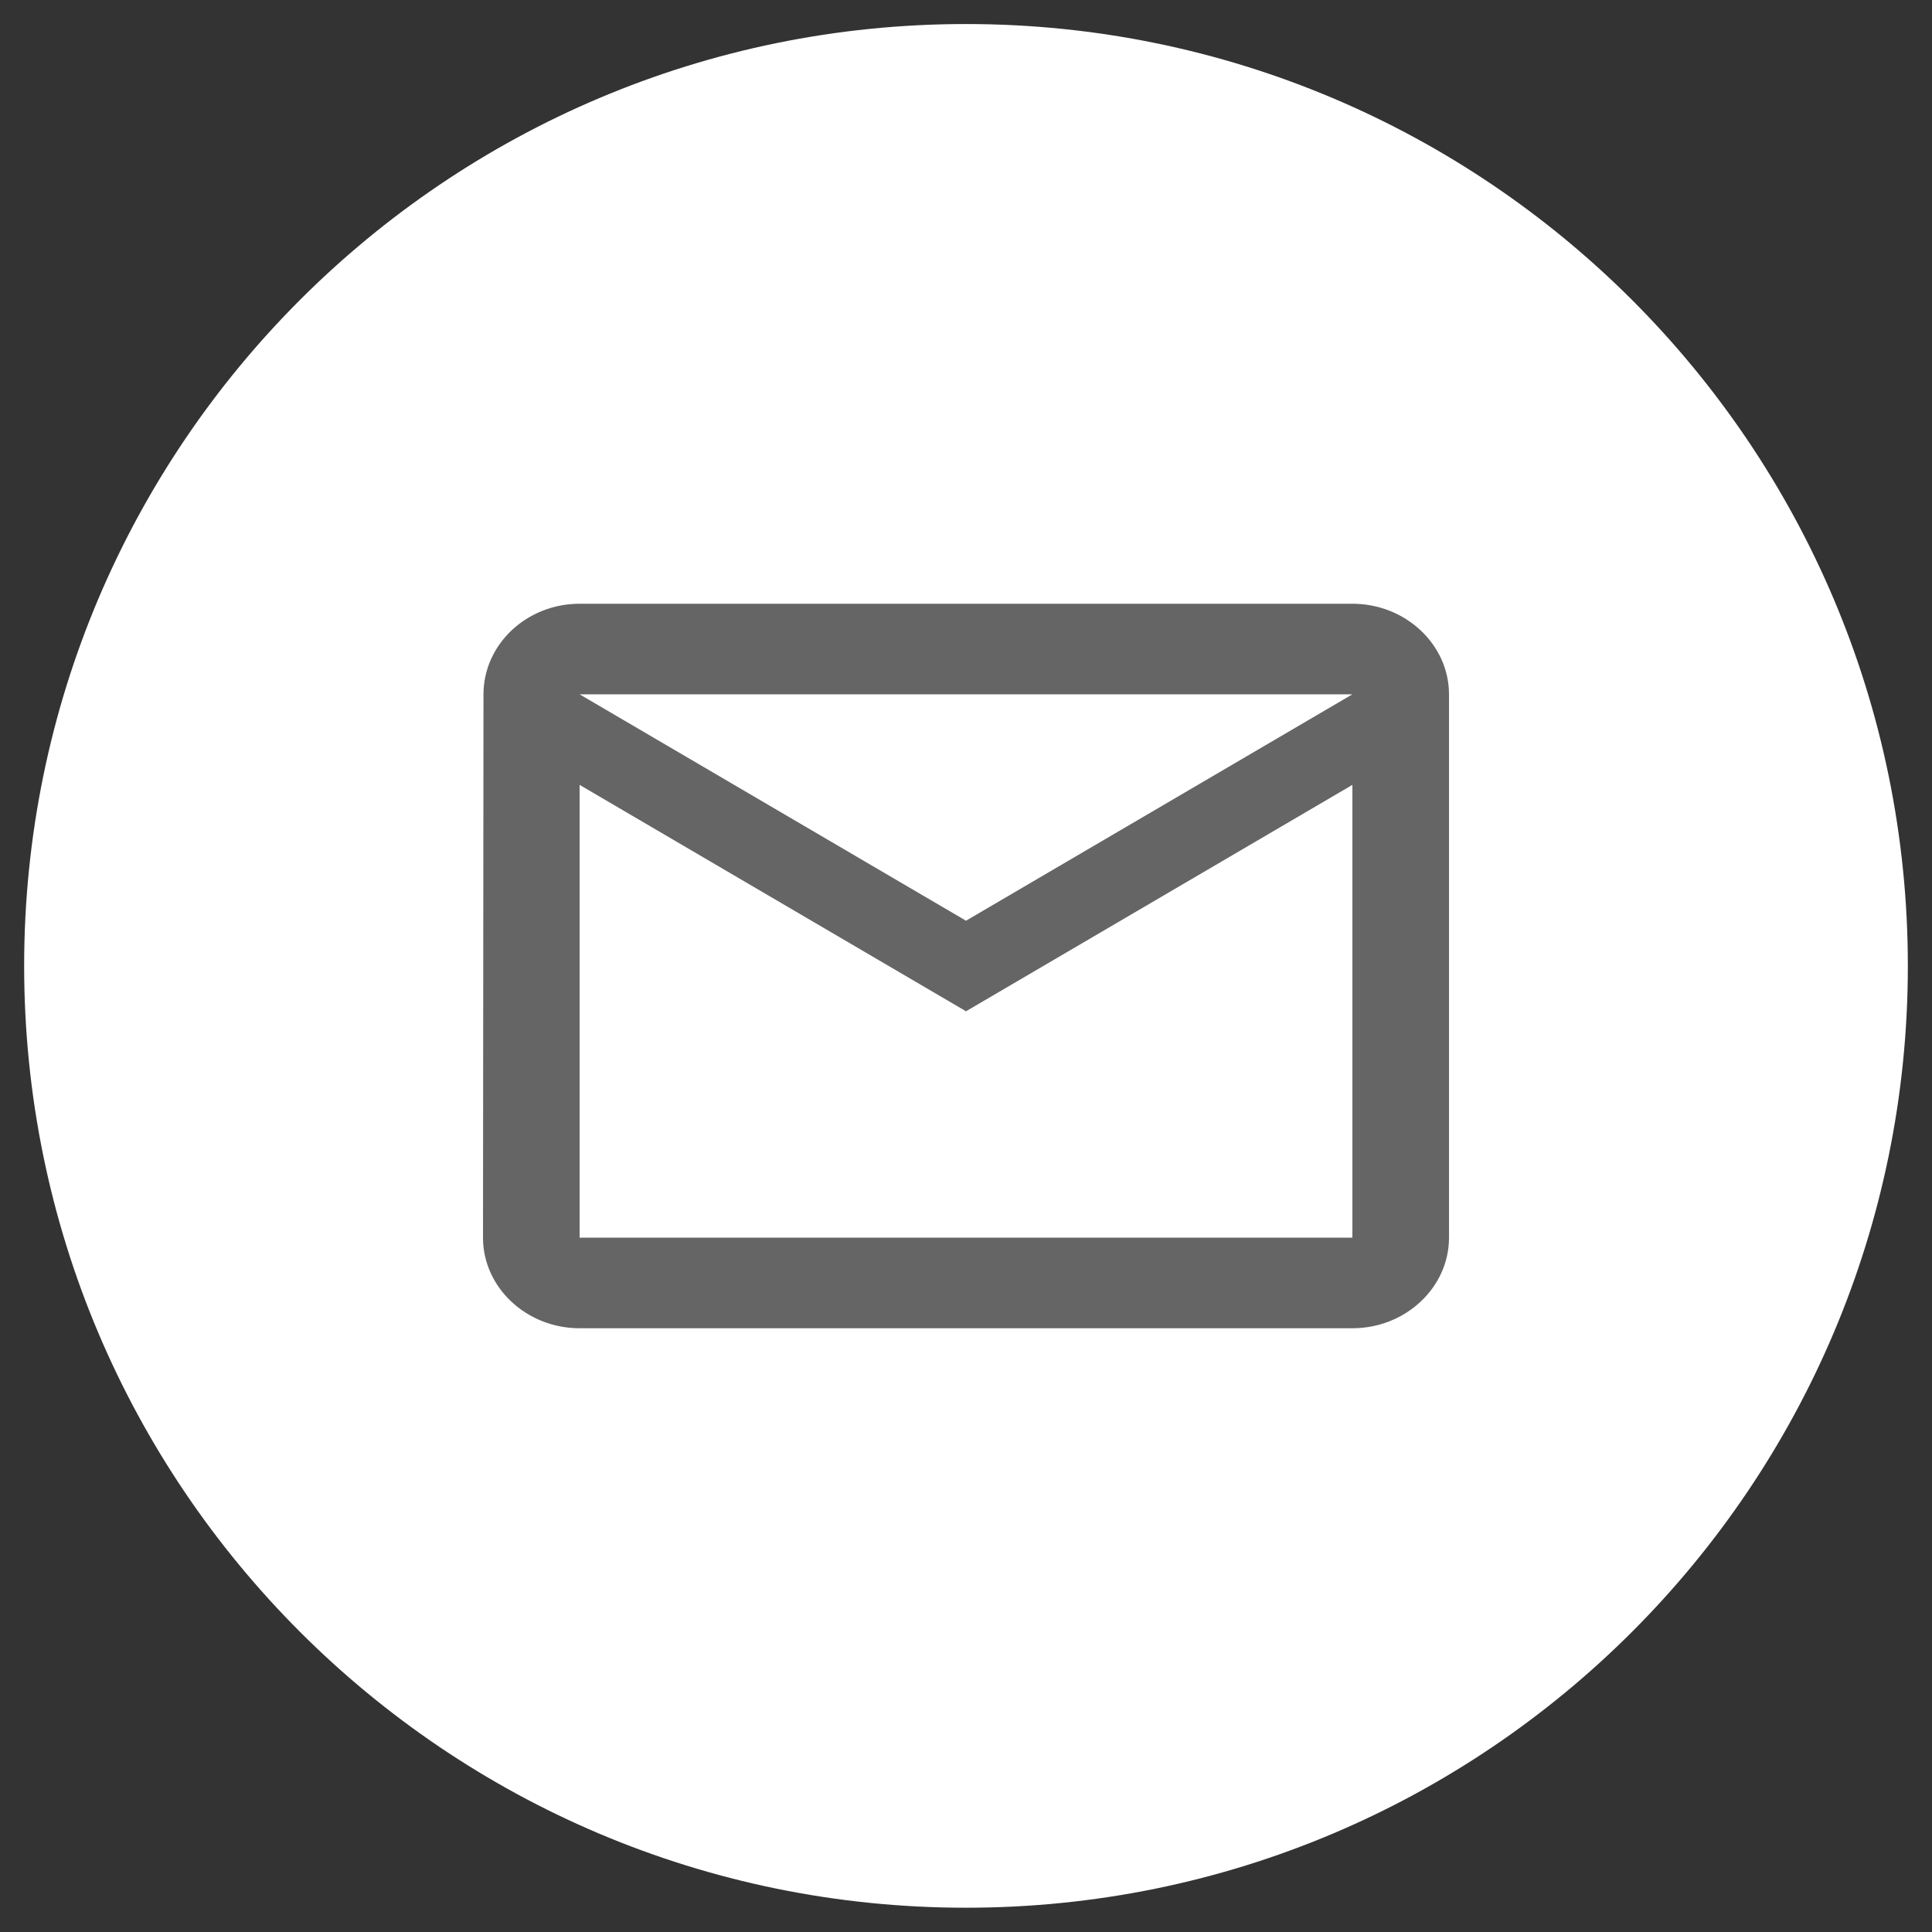
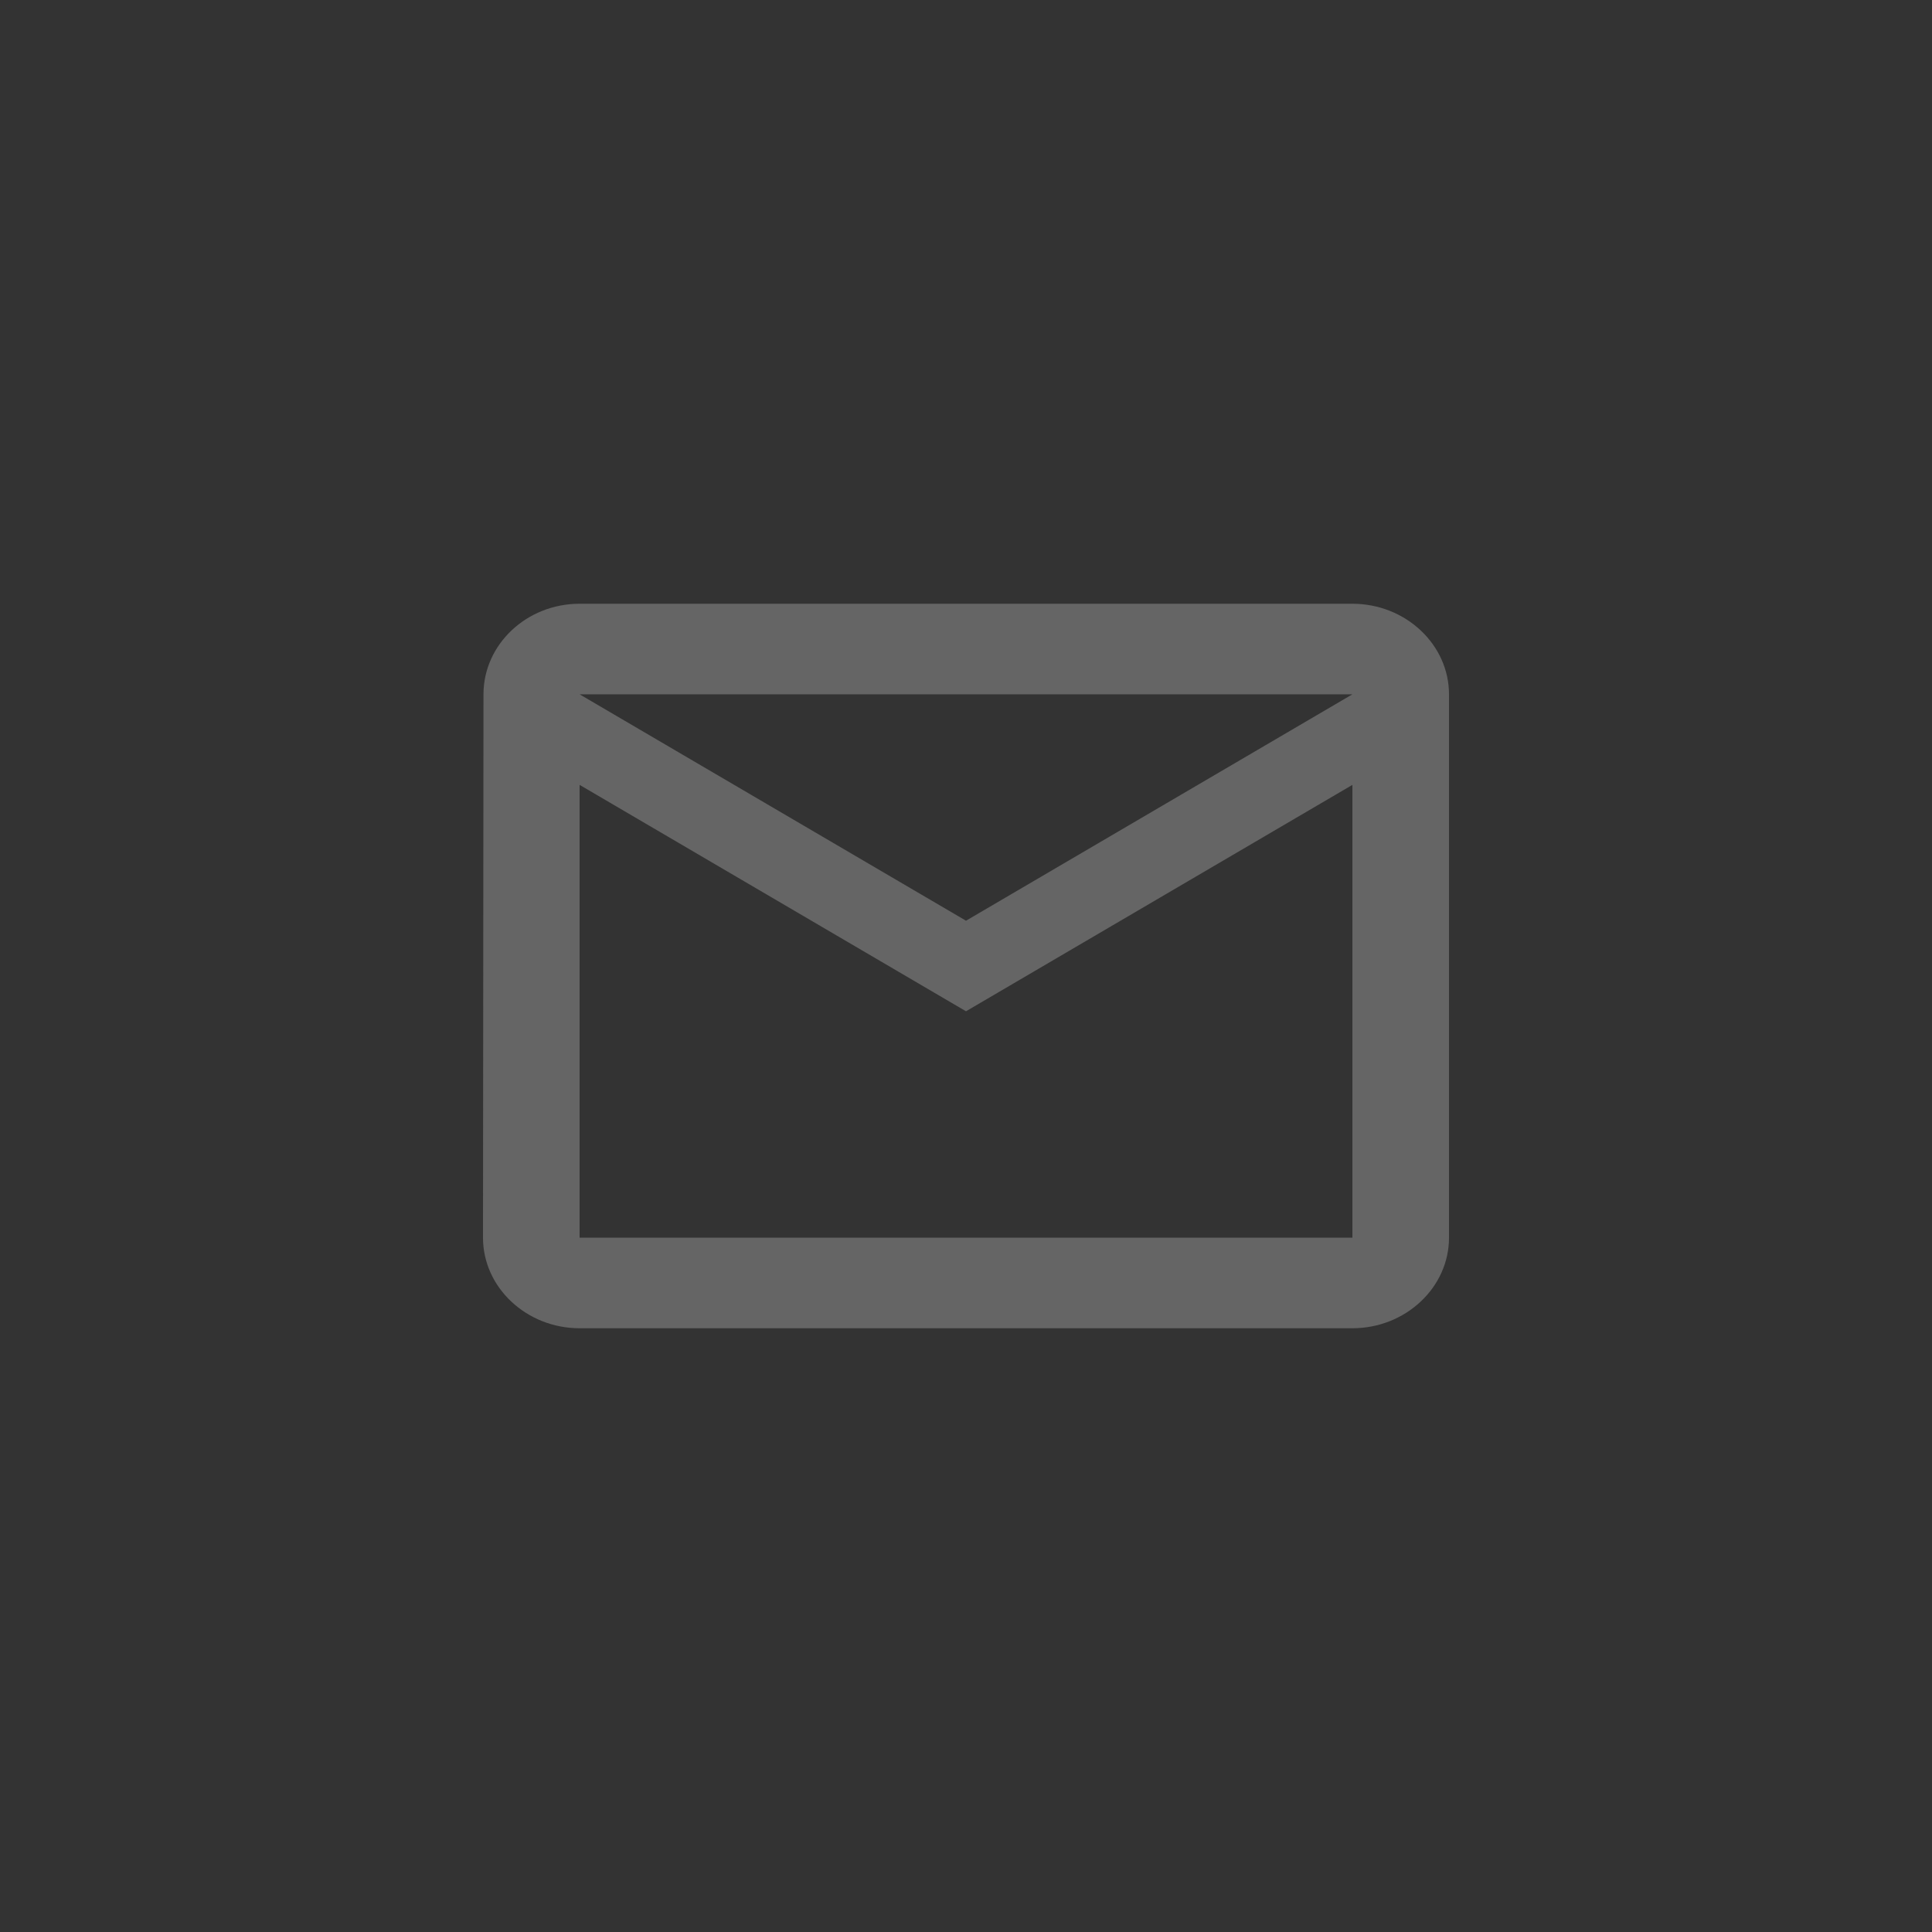
<svg xmlns="http://www.w3.org/2000/svg" width="32" height="32" viewBox="0 0 32 32" fill="none">
  <rect x="0" y="0" width="32" height="32" fill="#333333" stroke="none" />
  <g clip-path="url(#clip0_3540_24207)">
-     <path d="M31.6 15.998C31.6 7.383 24.616 0.398 16 0.398C7.384 0.398 0.4 7.383 0.4 15.998C0.4 24.614 7.384 31.598 16 31.598C24.616 31.598 31.6 24.614 31.6 15.998Z" fill="white" />
    <g clip-path="url(#clip1_3540_24207)">
      <path d="M22.4 10H9.6C8.72 10 8.008 10.675 8.008 11.5L8 20.5C8 21.325 8.72 22 9.6 22H22.4C23.28 22 24 21.325 24 20.5V11.5C24 10.675 23.28 10 22.4 10ZM22.4 20.5H9.6V13L16 16.75L22.4 13V20.5ZM16 15.25L9.6 11.5H22.4L16 15.25Z" fill="#656565" />
    </g>
  </g>
  <defs>
    <clipPath id="clip0_3540_24207">
      <rect width="32" height="32" fill="white" />
    </clipPath>
    <clipPath id="clip1_3540_24207">
      <rect width="16" height="16" fill="white" transform="translate(8 8)" />
    </clipPath>
  </defs>
</svg>